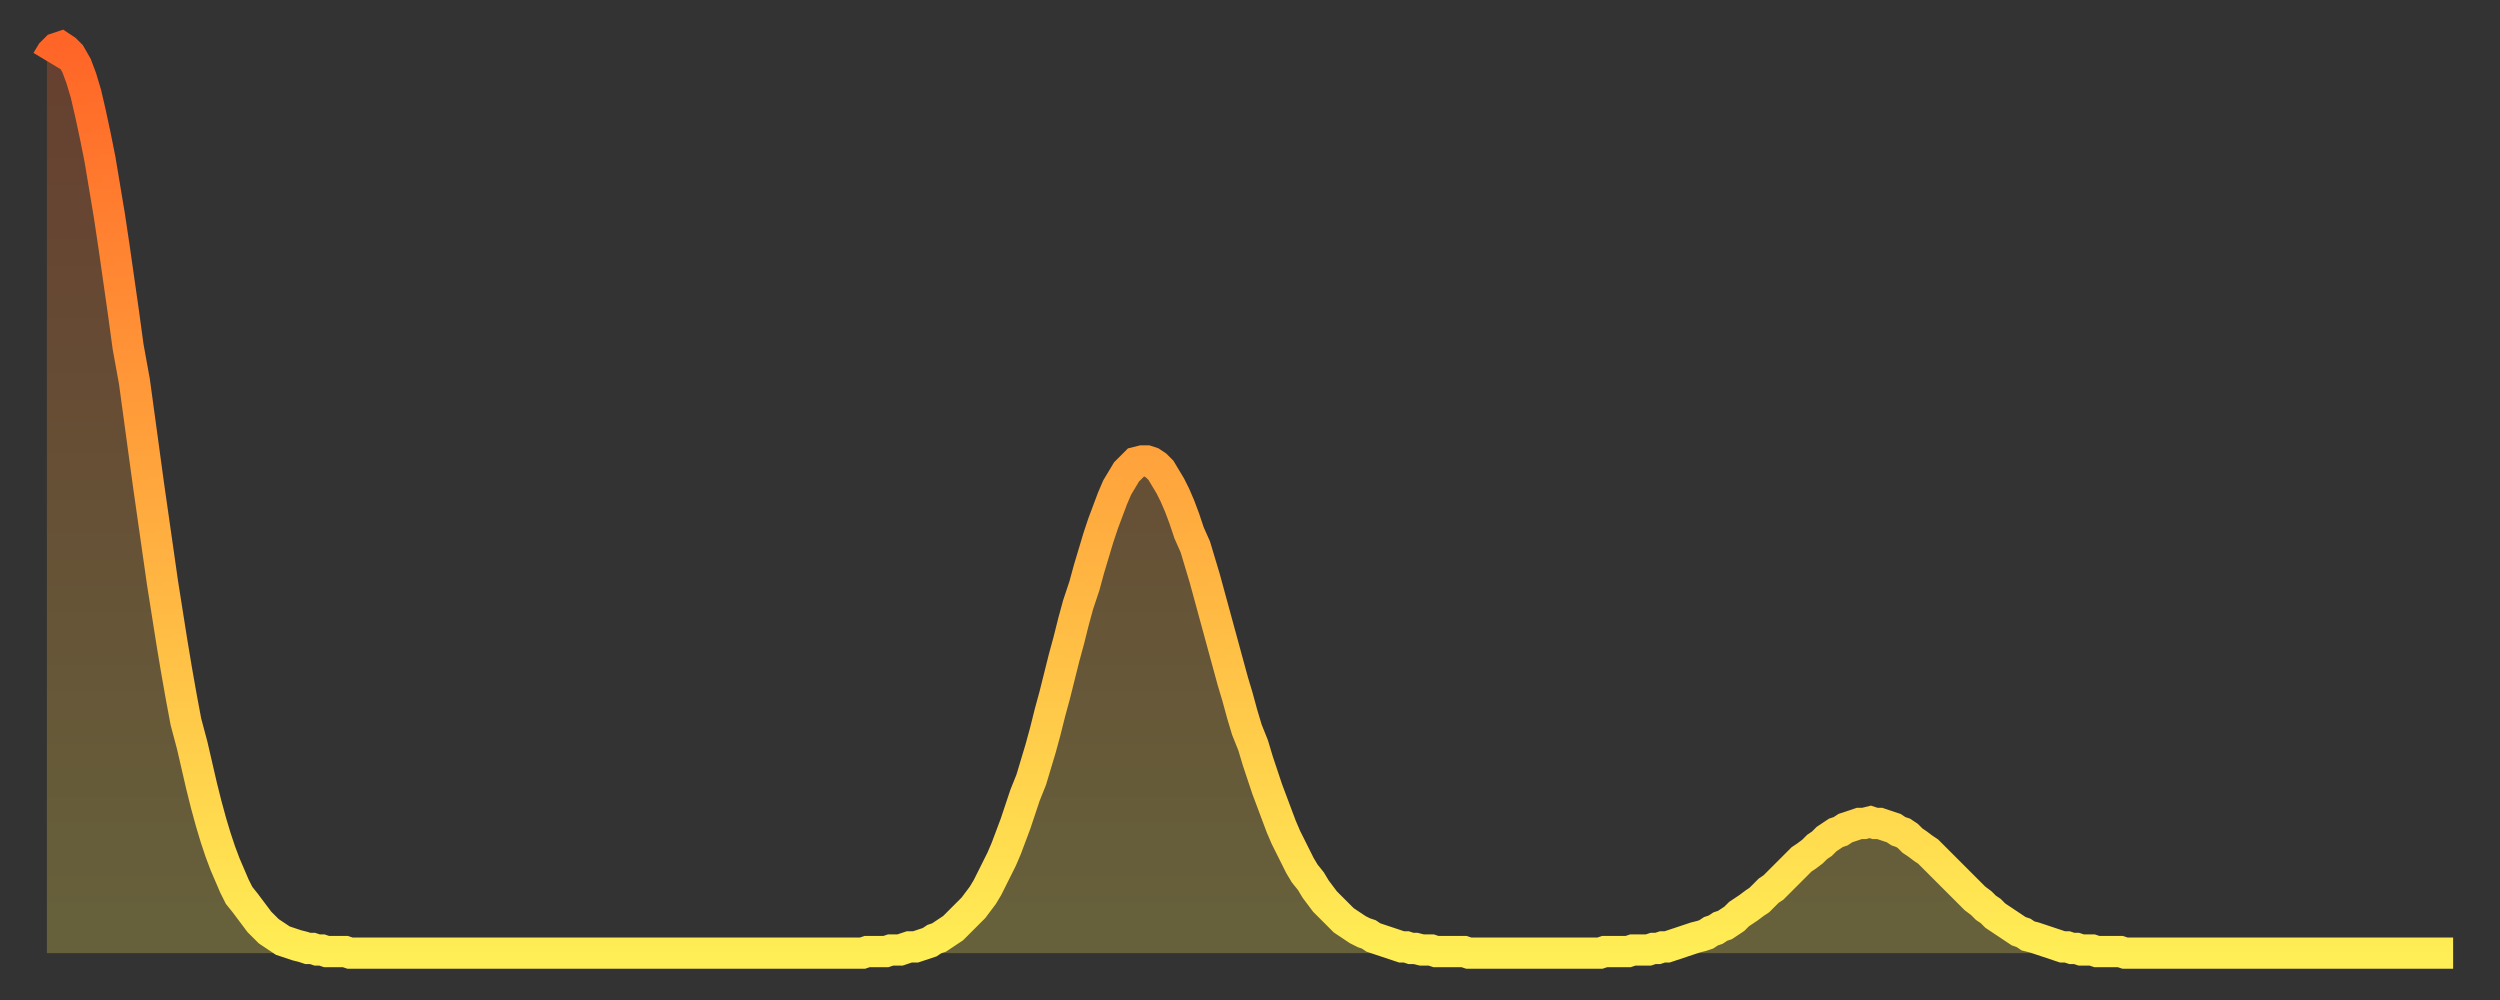
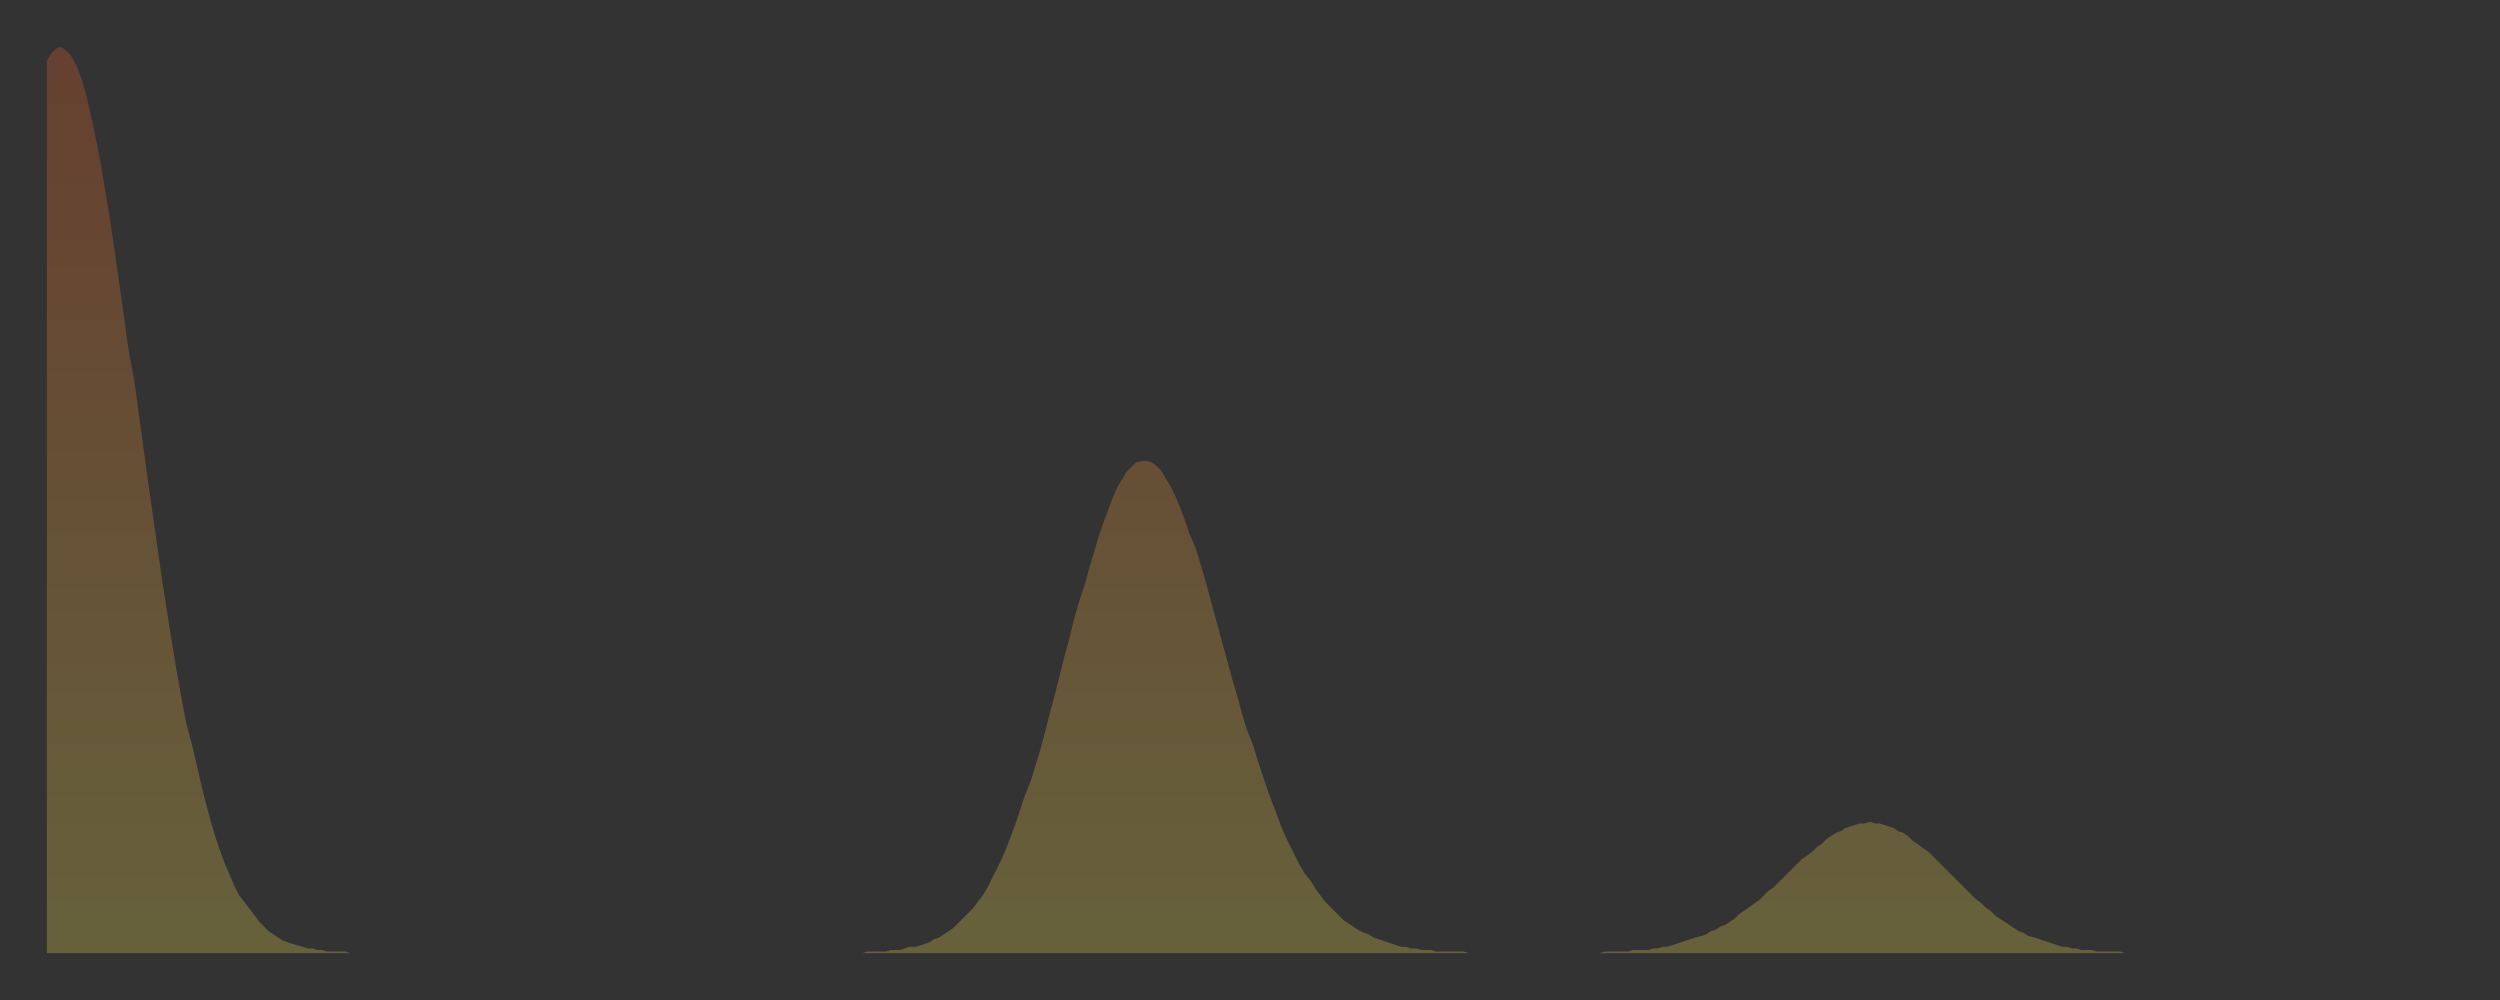
<svg xmlns="http://www.w3.org/2000/svg" baseProfile="full" height="64" version="1.1" width="160">
  <rect width="100%" height="100%" fill="#333333" stroke="none" />
  <defs>
    <linearGradient id="id915660" x1="0" x2="0" y1="0" y2="1">
      <stop offset="0%" stop-color="#ff6527" />
      <stop offset="50%" stop-color="#ffa93e" />
      <stop offset="100%" stop-color="#ffee55" />
    </linearGradient>
  </defs>
  <g transform="translate(3,3)">
    <g>
-       <path d="M 0.0 0.9 0.3 0.4 0.6 0.1 0.9 0.0 1.2 0.2 1.5 0.5 1.9 1.2 2.2 2.0 2.5 3.0 2.8 4.3 3.1 5.7 3.4 7.2 3.7 9.0 4.0 10.8 4.3 12.8 4.6 14.9 4.9 17.0 5.2 19.2 5.6 21.4 5.9 23.6 6.2 25.8 6.5 28.0 6.8 30.1 7.1 32.2 7.4 34.3 7.7 36.2 8.0 38.1 8.3 39.9 8.6 41.6 8.9 43.2 9.3 44.7 9.6 46.0 9.9 47.3 10.2 48.5 10.5 49.6 10.8 50.6 11.1 51.5 11.4 52.3 11.7 53.0 12.0 53.7 12.3 54.3 12.7 54.8 13.0 55.2 13.3 55.6 13.6 56.0 13.9 56.3 14.2 56.6 14.5 56.8 14.8 57.0 15.1 57.2 15.4 57.3 15.7 57.4 16.0 57.5 16.4 57.6 16.7 57.7 17.0 57.7 17.3 57.8 17.6 57.8 17.9 57.9 18.2 57.9 18.5 57.9 18.8 57.9 19.1 57.9 19.4 58.0 19.8 58.0 20.1 58.0 20.4 58.0 20.7 58.0 21.0 58.0 21.3 58.0 21.6 58.0 21.9 58.0 22.2 58.0 22.5 58.0 22.8 58.0 23.1 58.0 23.5 58.0 23.8 58.0 24.1 58.0 24.4 58.0 24.7 58.0 25.0 58.0 25.3 58.0 25.6 58.0 25.9 58.0 26.2 58.0 26.5 58.0 26.8 58.0 27.2 58.0 27.5 58.0 27.8 58.0 28.1 58.0 28.4 58.0 28.7 58.0 29.0 58.0 29.3 58.0 29.6 58.0 29.9 58.0 30.2 58.0 30.6 58.0 30.9 58.0 31.2 58.0 31.5 58.0 31.8 58.0 32.1 58.0 32.4 58.0 32.7 58.0 33.0 58.0 33.3 58.0 33.6 58.0 33.9 58.0 34.3 58.0 34.6 58.0 34.9 58.0 35.2 58.0 35.5 58.0 35.8 58.0 36.1 58.0 36.4 58.0 36.7 58.0 37.0 58.0 37.3 58.0 37.7 58.0 38.0 58.0 38.3 58.0 38.6 58.0 38.9 58.0 39.2 58.0 39.5 58.0 39.8 58.0 40.1 58.0 40.4 58.0 40.7 58.0 41.0 58.0 41.4 58.0 41.7 58.0 42.0 58.0 42.3 58.0 42.6 58.0 42.9 58.0 43.2 58.0 43.5 58.0 43.8 58.0 44.1 58.0 44.4 58.0 44.7 58.0 45.1 58.0 45.4 58.0 45.7 58.0 46.0 58.0 46.3 58.0 46.6 58.0 46.9 58.0 47.2 58.0 47.5 58.0 47.8 58.0 48.1 58.0 48.5 58.0 48.8 58.0 49.1 58.0 49.4 58.0 49.7 58.0 50.0 58.0 50.3 58.0 50.6 58.0 50.9 58.0 51.2 58.0 51.5 58.0 51.8 58.0 52.2 58.0 52.5 57.9 52.8 57.9 53.1 57.9 53.4 57.9 53.7 57.9 54.0 57.8 54.3 57.8 54.6 57.8 54.9 57.7 55.2 57.6 55.6 57.6 55.9 57.5 56.2 57.4 56.5 57.3 56.8 57.1 57.1 57.0 57.4 56.8 57.7 56.6 58.0 56.4 58.3 56.1 58.6 55.8 58.9 55.5 59.3 55.1 59.6 54.7 59.9 54.3 60.2 53.8 60.5 53.2 60.8 52.6 61.1 52.0 61.4 51.3 61.7 50.5 62.0 49.7 62.3 48.8 62.6 47.9 63.0 46.9 63.3 45.9 63.6 44.9 63.9 43.8 64.2 42.6 64.5 41.5 64.8 40.3 65.1 39.1 65.4 38.0 65.7 36.8 66.0 35.7 66.4 34.5 66.7 33.4 67.0 32.4 67.3 31.4 67.6 30.5 67.9 29.7 68.2 28.9 68.5 28.2 68.8 27.7 69.1 27.2 69.4 26.9 69.7 26.6 70.1 26.5 70.4 26.5 70.7 26.6 71.0 26.8 71.3 27.1 71.6 27.6 71.9 28.1 72.2 28.7 72.5 29.4 72.8 30.2 73.1 31.1 73.5 32.0 73.8 33.0 74.1 34.0 74.4 35.1 74.7 36.2 75.0 37.3 75.3 38.4 75.6 39.5 75.9 40.6 76.2 41.6 76.5 42.7 76.8 43.7 77.2 44.7 77.5 45.7 77.8 46.6 78.1 47.5 78.4 48.3 78.7 49.1 79.0 49.9 79.3 50.6 79.6 51.2 79.9 51.8 80.2 52.4 80.5 52.9 80.9 53.4 81.2 53.9 81.5 54.3 81.8 54.7 82.1 55.0 82.4 55.3 82.7 55.6 83.0 55.9 83.3 56.1 83.6 56.3 83.9 56.5 84.3 56.7 84.6 56.8 84.9 57.0 85.2 57.1 85.5 57.2 85.8 57.3 86.1 57.4 86.4 57.5 86.7 57.6 87.0 57.6 87.3 57.7 87.6 57.7 88.0 57.8 88.3 57.8 88.6 57.8 88.9 57.9 89.2 57.9 89.5 57.9 89.8 57.9 90.1 57.9 90.4 57.9 90.7 57.9 91.0 58.0 91.4 58.0 91.7 58.0 92.0 58.0 92.3 58.0 92.6 58.0 92.9 58.0 93.2 58.0 93.5 58.0 93.8 58.0 94.1 58.0 94.4 58.0 94.7 58.0 95.1 58.0 95.4 58.0 95.7 58.0 96.0 58.0 96.3 58.0 96.6 58.0 96.9 58.0 97.2 58.0 97.5 58.0 97.8 58.0 98.1 58.0 98.4 58.0 98.8 58.0 99.1 58.0 99.4 58.0 99.7 57.9 100.0 57.9 100.3 57.9 100.6 57.9 100.9 57.9 101.2 57.9 101.5 57.8 101.8 57.8 102.2 57.8 102.5 57.8 102.8 57.7 103.1 57.7 103.4 57.6 103.7 57.6 104.0 57.5 104.3 57.4 104.6 57.3 104.9 57.2 105.2 57.1 105.5 57.0 105.9 56.9 106.2 56.8 106.5 56.6 106.8 56.5 107.1 56.3 107.4 56.2 107.7 56.0 108.0 55.8 108.3 55.5 108.6 55.3 108.9 55.1 109.3 54.8 109.6 54.6 109.9 54.3 110.2 54.0 110.5 53.8 110.8 53.5 111.1 53.2 111.4 52.9 111.7 52.6 112.0 52.3 112.3 52.0 112.6 51.8 113.0 51.5 113.3 51.2 113.6 51.0 113.9 50.7 114.2 50.5 114.5 50.3 114.8 50.2 115.1 50.0 115.4 49.9 115.7 49.8 116.0 49.7 116.3 49.7 116.7 49.6 117.0 49.7 117.3 49.7 117.6 49.8 117.9 49.9 118.2 50.0 118.5 50.2 118.8 50.3 119.1 50.5 119.4 50.8 119.7 51.0 120.1 51.3 120.4 51.5 120.7 51.8 121.0 52.1 121.3 52.4 121.6 52.7 121.9 53.0 122.2 53.3 122.5 53.6 122.8 53.9 123.1 54.2 123.4 54.5 123.8 54.8 124.1 55.1 124.4 55.3 124.7 55.6 125.0 55.8 125.3 56.0 125.6 56.2 125.9 56.4 126.2 56.6 126.5 56.7 126.8 56.9 127.2 57.0 127.5 57.1 127.8 57.2 128.1 57.3 128.4 57.4 128.7 57.5 129.0 57.6 129.3 57.6 129.6 57.7 129.9 57.7 130.2 57.8 130.5 57.8 130.9 57.8 131.2 57.9 131.5 57.9 131.8 57.9 132.1 57.9 132.4 57.9 132.7 57.9 133.0 58.0 133.3 58.0 133.6 58.0 133.9 58.0 134.2 58.0 134.6 58.0 134.9 58.0 135.2 58.0 135.5 58.0 135.8 58.0 136.1 58.0 136.4 58.0 136.7 58.0 137.0 58.0 137.3 58.0 137.6 58.0 138.0 58.0 138.3 58.0 138.6 58.0 138.9 58.0 139.2 58.0 139.5 58.0 139.8 58.0 140.1 58.0 140.4 58.0 140.7 58.0 141.0 58.0 141.3 58.0 141.7 58.0 142.0 58.0 142.3 58.0 142.6 58.0 142.9 58.0 143.2 58.0 143.5 58.0 143.8 58.0 144.1 58.0 144.4 58.0 144.7 58.0 145.1 58.0 145.4 58.0 145.7 58.0 146.0 58.0 146.3 58.0 146.6 58.0 146.9 58.0 147.2 58.0 147.5 58.0 147.8 58.0 148.1 58.0 148.4 58.0 148.8 58.0 149.1 58.0 149.4 58.0 149.7 58.0 150.0 58.0 150.3 58.0 150.6 58.0 150.9 58.0 151.2 58.0 151.5 58.0 151.8 58.0 152.1 58.0 152.5 58.0 152.8 58.0 153.1 58.0 153.4 58.0 153.7 58.0 154.0 58.0" fill="none" id="graph-curve" opacity="1" stroke="url(#id915660)" stroke-width="2" />
      <path d="M 0 58 L 0.0 0.9 0.3 0.4 0.6 0.1 0.9 0.0 1.2 0.2 1.5 0.5 1.9 1.2 2.2 2.0 2.5 3.0 2.8 4.3 3.1 5.7 3.4 7.2 3.7 9.0 4.0 10.8 4.3 12.8 4.6 14.9 4.9 17.0 5.2 19.2 5.6 21.4 5.9 23.6 6.2 25.8 6.5 28.0 6.8 30.1 7.1 32.2 7.4 34.3 7.7 36.2 8.0 38.1 8.3 39.9 8.6 41.6 8.9 43.2 9.3 44.7 9.6 46.0 9.9 47.3 10.2 48.5 10.5 49.6 10.8 50.6 11.1 51.5 11.4 52.3 11.7 53.0 12.0 53.7 12.3 54.3 12.7 54.8 13.0 55.2 13.3 55.6 13.6 56.0 13.9 56.3 14.2 56.6 14.5 56.8 14.8 57.0 15.1 57.2 15.4 57.3 15.7 57.4 16.0 57.5 16.4 57.6 16.7 57.7 17.0 57.7 17.3 57.8 17.6 57.8 17.9 57.9 18.2 57.9 18.5 57.9 18.8 57.9 19.1 57.9 19.4 58.0 19.8 58.0 20.1 58.0 20.4 58.0 20.7 58.0 21.0 58.0 21.3 58.0 21.6 58.0 21.9 58.0 22.2 58.0 22.5 58.0 22.8 58.0 23.1 58.0 23.5 58.0 23.8 58.0 24.1 58.0 24.4 58.0 24.7 58.0 25.0 58.0 25.3 58.0 25.6 58.0 25.9 58.0 26.2 58.0 26.5 58.0 26.8 58.0 27.2 58.0 27.5 58.0 27.8 58.0 28.1 58.0 28.4 58.0 28.7 58.0 29.0 58.0 29.3 58.0 29.6 58.0 29.9 58.0 30.2 58.0 30.6 58.0 30.9 58.0 31.2 58.0 31.5 58.0 31.8 58.0 32.1 58.0 32.4 58.0 32.7 58.0 33.0 58.0 33.3 58.0 33.6 58.0 33.9 58.0 34.3 58.0 34.6 58.0 34.9 58.0 35.2 58.0 35.5 58.0 35.8 58.0 36.1 58.0 36.4 58.0 36.7 58.0 37.0 58.0 37.3 58.0 37.7 58.0 38.0 58.0 38.3 58.0 38.6 58.0 38.9 58.0 39.2 58.0 39.5 58.0 39.8 58.0 40.1 58.0 40.4 58.0 40.7 58.0 41.0 58.0 41.4 58.0 41.7 58.0 42.0 58.0 42.3 58.0 42.6 58.0 42.9 58.0 43.2 58.0 43.5 58.0 43.8 58.0 44.1 58.0 44.4 58.0 44.7 58.0 45.1 58.0 45.4 58.0 45.7 58.0 46.0 58.0 46.3 58.0 46.6 58.0 46.9 58.0 47.2 58.0 47.5 58.0 47.8 58.0 48.1 58.0 48.5 58.0 48.8 58.0 49.1 58.0 49.4 58.0 49.7 58.0 50.0 58.0 50.3 58.0 50.6 58.0 50.9 58.0 51.2 58.0 51.5 58.0 51.8 58.0 52.2 58.0 52.5 57.9 52.8 57.9 53.1 57.9 53.4 57.9 53.7 57.9 54.0 57.8 54.3 57.8 54.6 57.8 54.9 57.7 55.2 57.6 55.6 57.6 55.9 57.5 56.2 57.4 56.5 57.3 56.8 57.1 57.1 57.0 57.4 56.8 57.7 56.6 58.0 56.4 58.3 56.1 58.6 55.8 58.9 55.5 59.3 55.1 59.6 54.7 59.9 54.3 60.2 53.8 60.5 53.2 60.8 52.6 61.1 52.0 61.4 51.3 61.7 50.5 62.0 49.7 62.3 48.8 62.6 47.9 63.0 46.9 63.3 45.9 63.6 44.9 63.9 43.8 64.2 42.6 64.5 41.5 64.8 40.3 65.1 39.1 65.4 38.0 65.7 36.8 66.0 35.7 66.4 34.5 66.7 33.4 67.0 32.4 67.3 31.4 67.6 30.5 67.9 29.7 68.2 28.9 68.5 28.2 68.8 27.7 69.1 27.2 69.4 26.9 69.7 26.6 70.1 26.5 70.4 26.5 70.7 26.6 71.0 26.8 71.3 27.1 71.6 27.6 71.9 28.1 72.2 28.7 72.5 29.4 72.8 30.2 73.1 31.1 73.5 32.0 73.8 33.0 74.1 34.0 74.4 35.1 74.7 36.2 75.0 37.3 75.3 38.4 75.6 39.5 75.9 40.6 76.2 41.6 76.5 42.7 76.8 43.7 77.2 44.7 77.5 45.7 77.8 46.6 78.1 47.5 78.4 48.3 78.7 49.1 79.0 49.9 79.3 50.6 79.6 51.2 79.9 51.8 80.2 52.4 80.5 52.9 80.9 53.4 81.2 53.9 81.5 54.3 81.8 54.7 82.1 55.0 82.4 55.3 82.7 55.6 83.0 55.9 83.3 56.1 83.6 56.3 83.9 56.5 84.3 56.7 84.6 56.8 84.9 57.0 85.2 57.1 85.5 57.2 85.8 57.3 86.1 57.4 86.4 57.5 86.7 57.6 87.0 57.6 87.3 57.7 87.6 57.7 88.0 57.8 88.3 57.8 88.6 57.8 88.9 57.9 89.2 57.9 89.5 57.9 89.8 57.9 90.1 57.9 90.4 57.9 90.7 57.9 91.0 58.0 91.4 58.0 91.7 58.0 92.0 58.0 92.3 58.0 92.6 58.0 92.9 58.0 93.2 58.0 93.5 58.0 93.8 58.0 94.1 58.0 94.4 58.0 94.7 58.0 95.1 58.0 95.4 58.0 95.7 58.0 96.0 58.0 96.3 58.0 96.6 58.0 96.9 58.0 97.2 58.0 97.5 58.0 97.8 58.0 98.1 58.0 98.4 58.0 98.8 58.0 99.1 58.0 99.4 58.0 99.7 57.9 100.0 57.9 100.3 57.9 100.6 57.9 100.9 57.9 101.2 57.9 101.5 57.8 101.8 57.8 102.2 57.8 102.5 57.8 102.8 57.7 103.1 57.7 103.4 57.6 103.7 57.6 104.0 57.5 104.3 57.4 104.6 57.3 104.9 57.2 105.2 57.1 105.5 57.0 105.9 56.9 106.2 56.8 106.5 56.6 106.8 56.5 107.1 56.3 107.4 56.2 107.7 56.0 108.0 55.8 108.3 55.5 108.6 55.3 108.9 55.1 109.3 54.8 109.6 54.6 109.9 54.3 110.2 54.0 110.5 53.8 110.8 53.5 111.1 53.2 111.4 52.9 111.7 52.6 112.0 52.3 112.3 52.0 112.6 51.8 113.0 51.5 113.3 51.2 113.6 51.0 113.9 50.7 114.2 50.5 114.5 50.3 114.8 50.2 115.1 50.0 115.4 49.9 115.7 49.8 116.0 49.7 116.3 49.7 116.7 49.6 117.0 49.7 117.3 49.7 117.6 49.8 117.9 49.9 118.2 50.0 118.5 50.2 118.8 50.3 119.1 50.5 119.4 50.8 119.7 51.0 120.1 51.3 120.4 51.5 120.7 51.8 121.0 52.1 121.3 52.4 121.6 52.7 121.9 53.0 122.2 53.3 122.5 53.6 122.8 53.9 123.1 54.2 123.4 54.5 123.8 54.8 124.1 55.1 124.4 55.3 124.7 55.6 125.0 55.8 125.3 56.0 125.6 56.2 125.9 56.4 126.2 56.6 126.5 56.7 126.8 56.9 127.2 57.0 127.5 57.1 127.8 57.2 128.1 57.3 128.4 57.4 128.7 57.5 129.0 57.6 129.3 57.6 129.6 57.7 129.9 57.7 130.2 57.8 130.5 57.8 130.9 57.8 131.2 57.9 131.5 57.9 131.8 57.9 132.1 57.9 132.4 57.9 132.7 57.9 133.0 58.0 133.3 58.0 133.6 58.0 133.9 58.0 134.2 58.0 134.6 58.0 134.9 58.0 135.2 58.0 135.5 58.0 135.8 58.0 136.1 58.0 136.4 58.0 136.7 58.0 137.0 58.0 137.3 58.0 137.6 58.0 138.0 58.0 138.3 58.0 138.6 58.0 138.9 58.0 139.2 58.0 139.5 58.0 139.8 58.0 140.1 58.0 140.4 58.0 140.7 58.0 141.0 58.0 141.3 58.0 141.7 58.0 142.0 58.0 142.3 58.0 142.6 58.0 142.9 58.0 143.2 58.0 143.5 58.0 143.8 58.0 144.1 58.0 144.4 58.0 144.7 58.0 145.1 58.0 145.4 58.0 145.7 58.0 146.0 58.0 146.3 58.0 146.6 58.0 146.9 58.0 147.2 58.0 147.5 58.0 147.8 58.0 148.1 58.0 148.4 58.0 148.8 58.0 149.1 58.0 149.4 58.0 149.7 58.0 150.0 58.0 150.3 58.0 150.6 58.0 150.9 58.0 151.2 58.0 151.5 58.0 151.8 58.0 152.1 58.0 152.5 58.0 152.8 58.0 153.1 58.0 153.4 58.0 153.7 58.0 154.0 58.0 154 58" fill="url(#id915660)" fill-opacity=".25" id="graph-shadow" />
    </g>
  </g>
</svg>